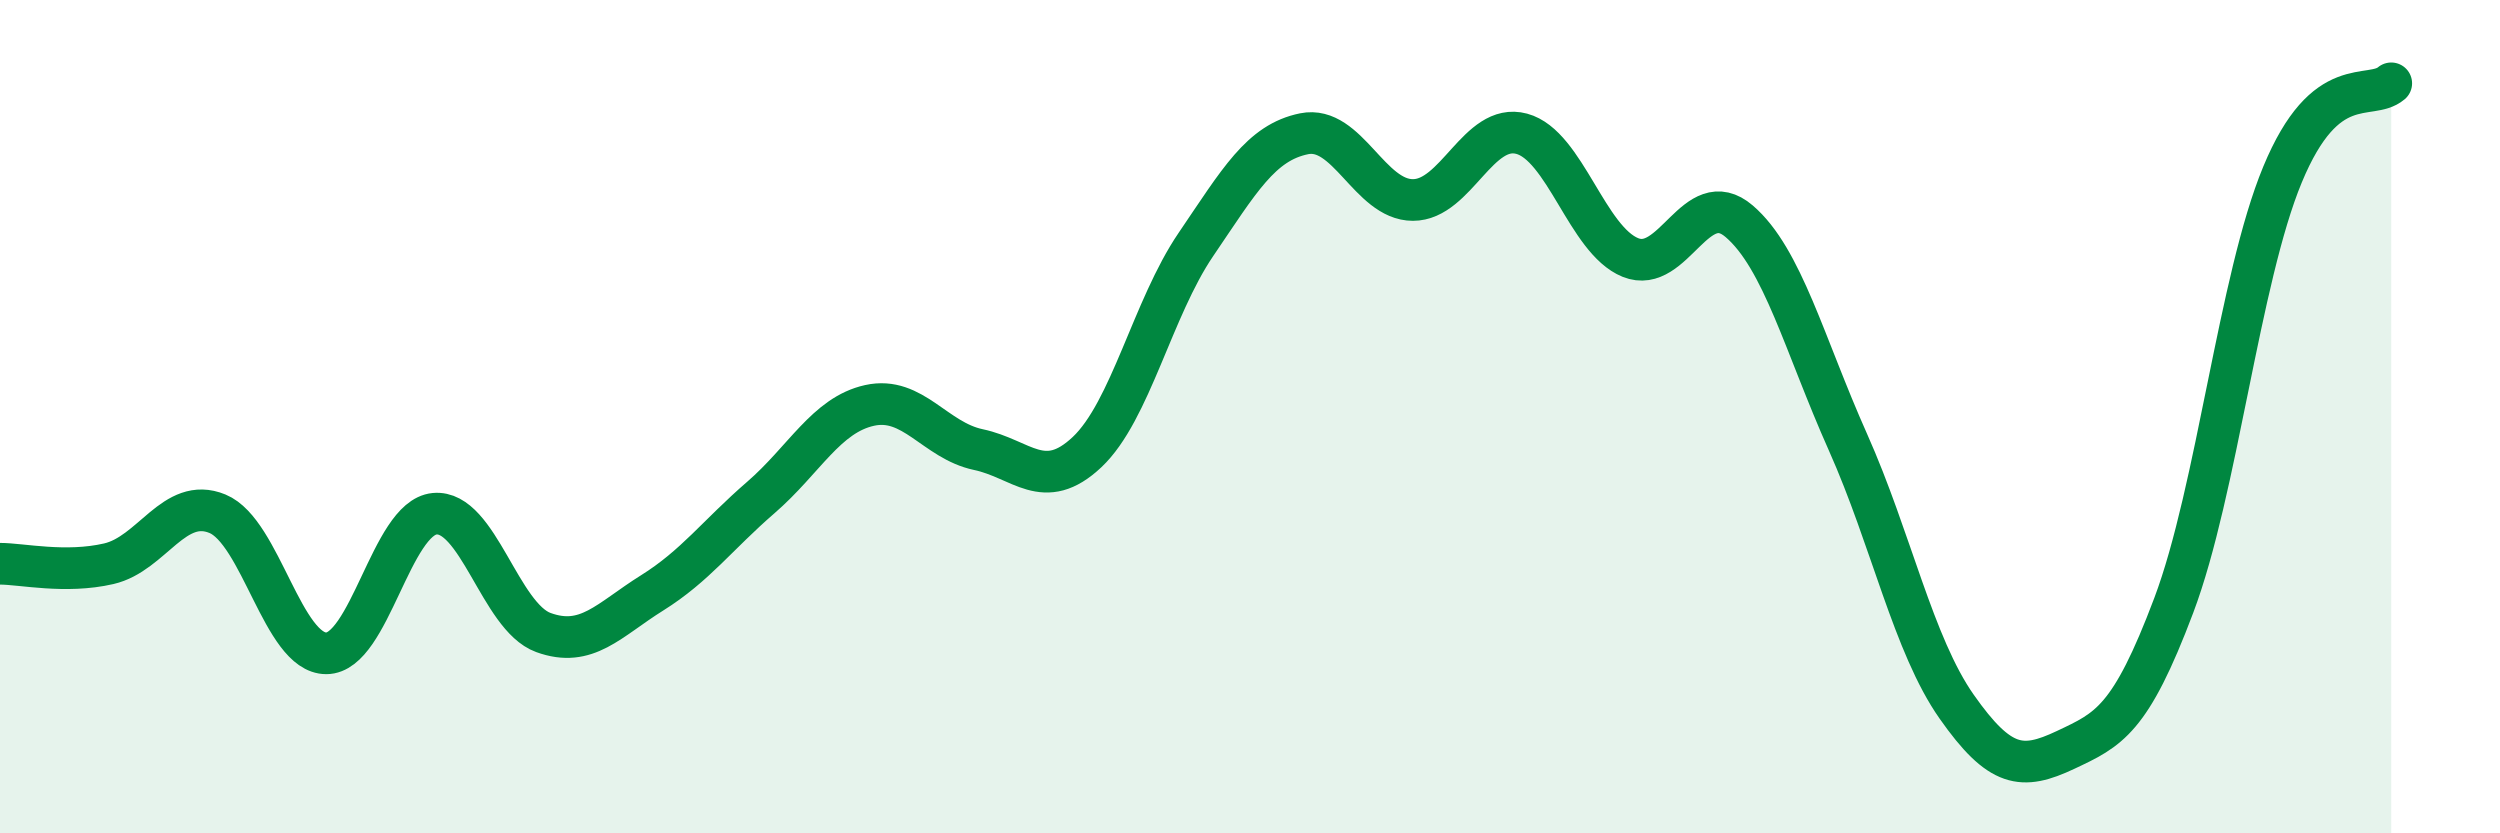
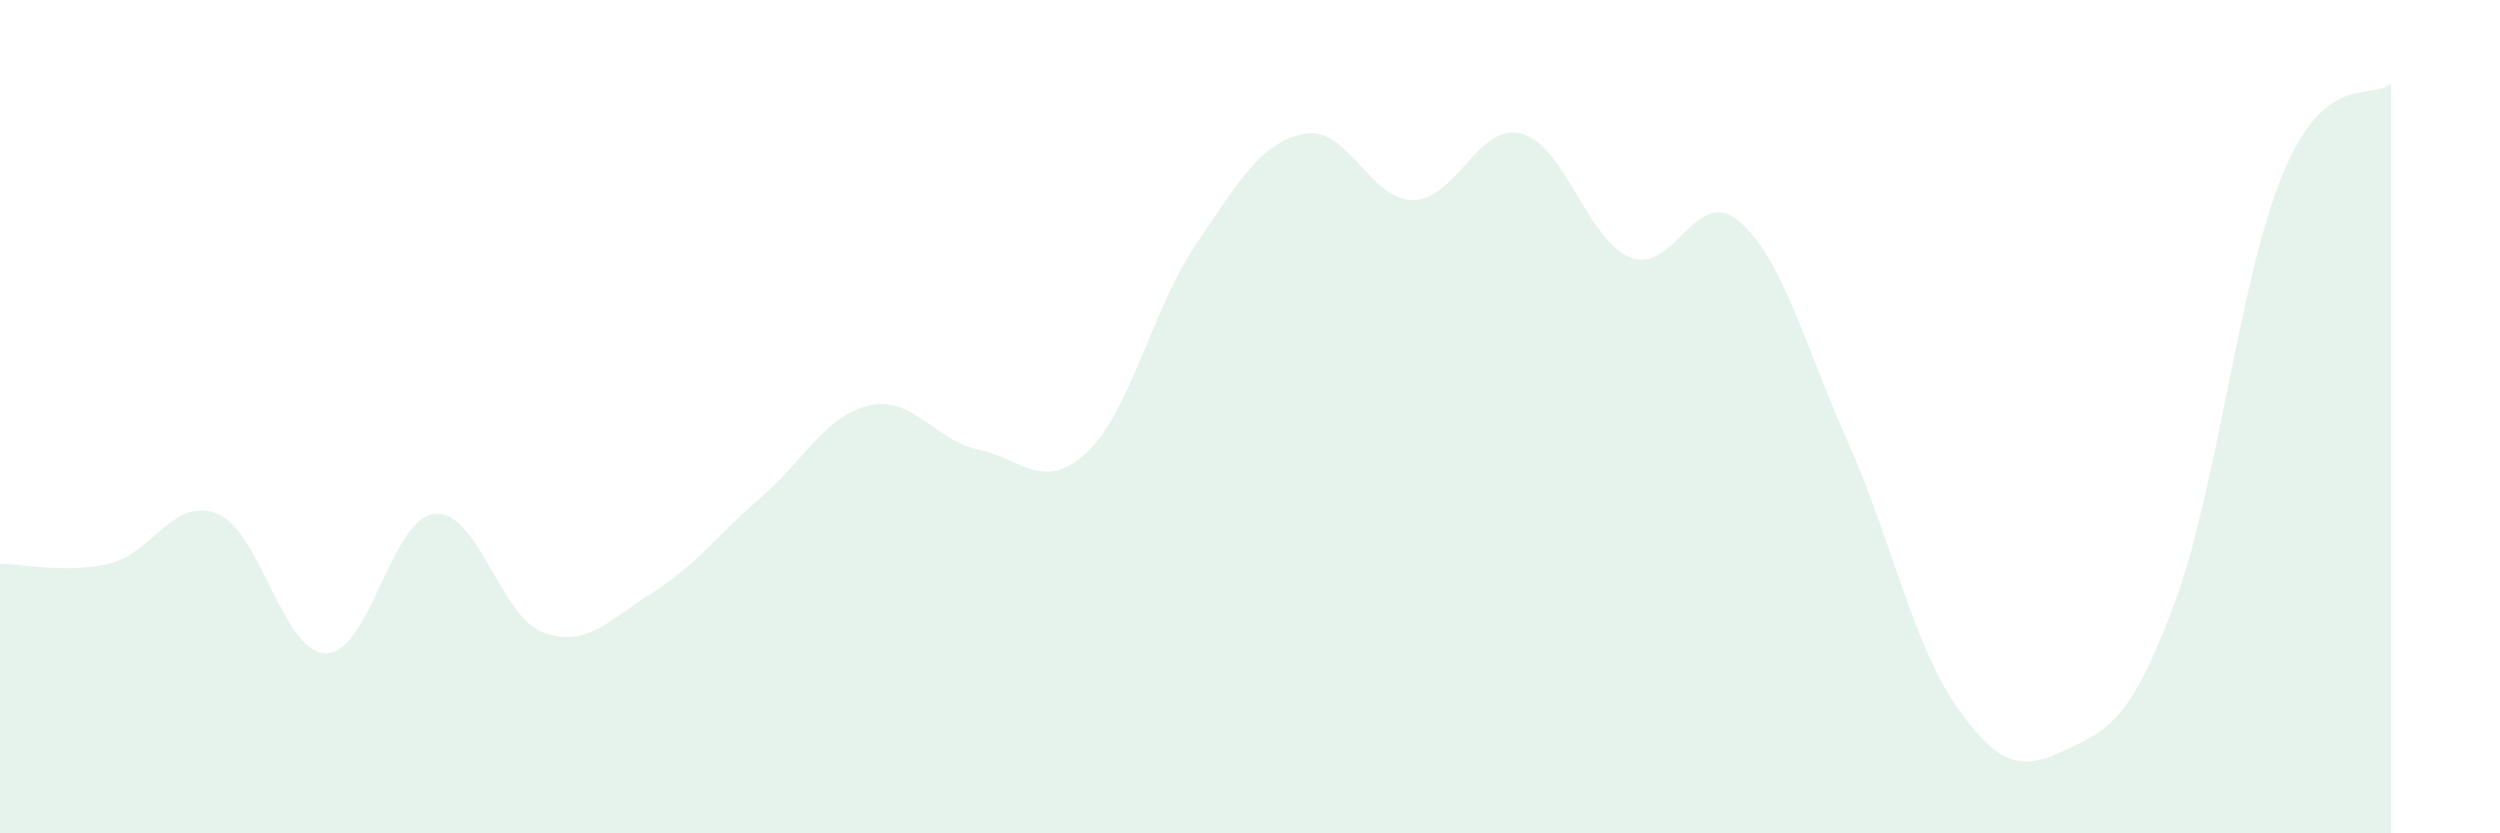
<svg xmlns="http://www.w3.org/2000/svg" width="60" height="20" viewBox="0 0 60 20">
  <path d="M 0,13.53 C 0.52,13.53 1.57,13.77 2.61,13.53 C 3.65,13.29 4.18,11.9 5.22,12.33 C 6.26,12.76 6.79,15.68 7.83,15.68 C 8.87,15.68 9.39,12.43 10.43,12.33 C 11.47,12.23 12,14.8 13.04,15.18 C 14.08,15.56 14.61,14.88 15.65,14.23 C 16.69,13.58 17.22,12.84 18.26,11.94 C 19.3,11.04 19.83,9.96 20.87,9.73 C 21.91,9.5 22.44,10.57 23.48,10.79 C 24.52,11.01 25.05,11.83 26.09,10.85 C 27.13,9.87 27.66,7.4 28.7,5.87 C 29.74,4.34 30.26,3.42 31.3,3.21 C 32.34,3 32.87,4.8 33.91,4.8 C 34.95,4.8 35.48,2.93 36.52,3.21 C 37.56,3.49 38.09,5.76 39.13,6.18 C 40.17,6.6 40.7,4.42 41.74,5.31 C 42.78,6.2 43.31,8.28 44.35,10.61 C 45.39,12.94 45.92,15.48 46.96,16.96 C 48,18.44 48.53,18.49 49.57,18 C 50.61,17.51 51.13,17.29 52.17,14.53 C 53.21,11.77 53.74,6.7 54.78,4.19 C 55.82,1.68 56.87,2.44 57.39,2L57.39 20L0 20Z" fill="#008740" opacity="0.1" stroke-linecap="round" stroke-linejoin="round" />
-   <path d="M 0,13.53 C 0.52,13.53 1.57,13.77 2.61,13.53 C 3.65,13.29 4.18,11.9 5.22,12.33 C 6.26,12.76 6.79,15.68 7.83,15.68 C 8.87,15.68 9.39,12.43 10.43,12.33 C 11.47,12.23 12,14.8 13.04,15.18 C 14.08,15.56 14.61,14.88 15.65,14.23 C 16.69,13.58 17.22,12.84 18.26,11.94 C 19.3,11.04 19.83,9.96 20.87,9.73 C 21.91,9.5 22.44,10.57 23.48,10.79 C 24.52,11.01 25.05,11.83 26.09,10.85 C 27.13,9.87 27.66,7.4 28.7,5.87 C 29.74,4.34 30.26,3.42 31.3,3.21 C 32.34,3 32.87,4.8 33.91,4.8 C 34.95,4.8 35.48,2.93 36.52,3.21 C 37.56,3.49 38.09,5.76 39.13,6.18 C 40.17,6.6 40.7,4.42 41.74,5.31 C 42.78,6.2 43.31,8.28 44.35,10.61 C 45.39,12.94 45.92,15.48 46.96,16.96 C 48,18.44 48.53,18.49 49.57,18 C 50.61,17.51 51.13,17.29 52.17,14.53 C 53.21,11.77 53.74,6.7 54.78,4.19 C 55.82,1.68 56.87,2.44 57.39,2" stroke="#008740" stroke-width="1" fill="none" stroke-linecap="round" stroke-linejoin="round" />
</svg>